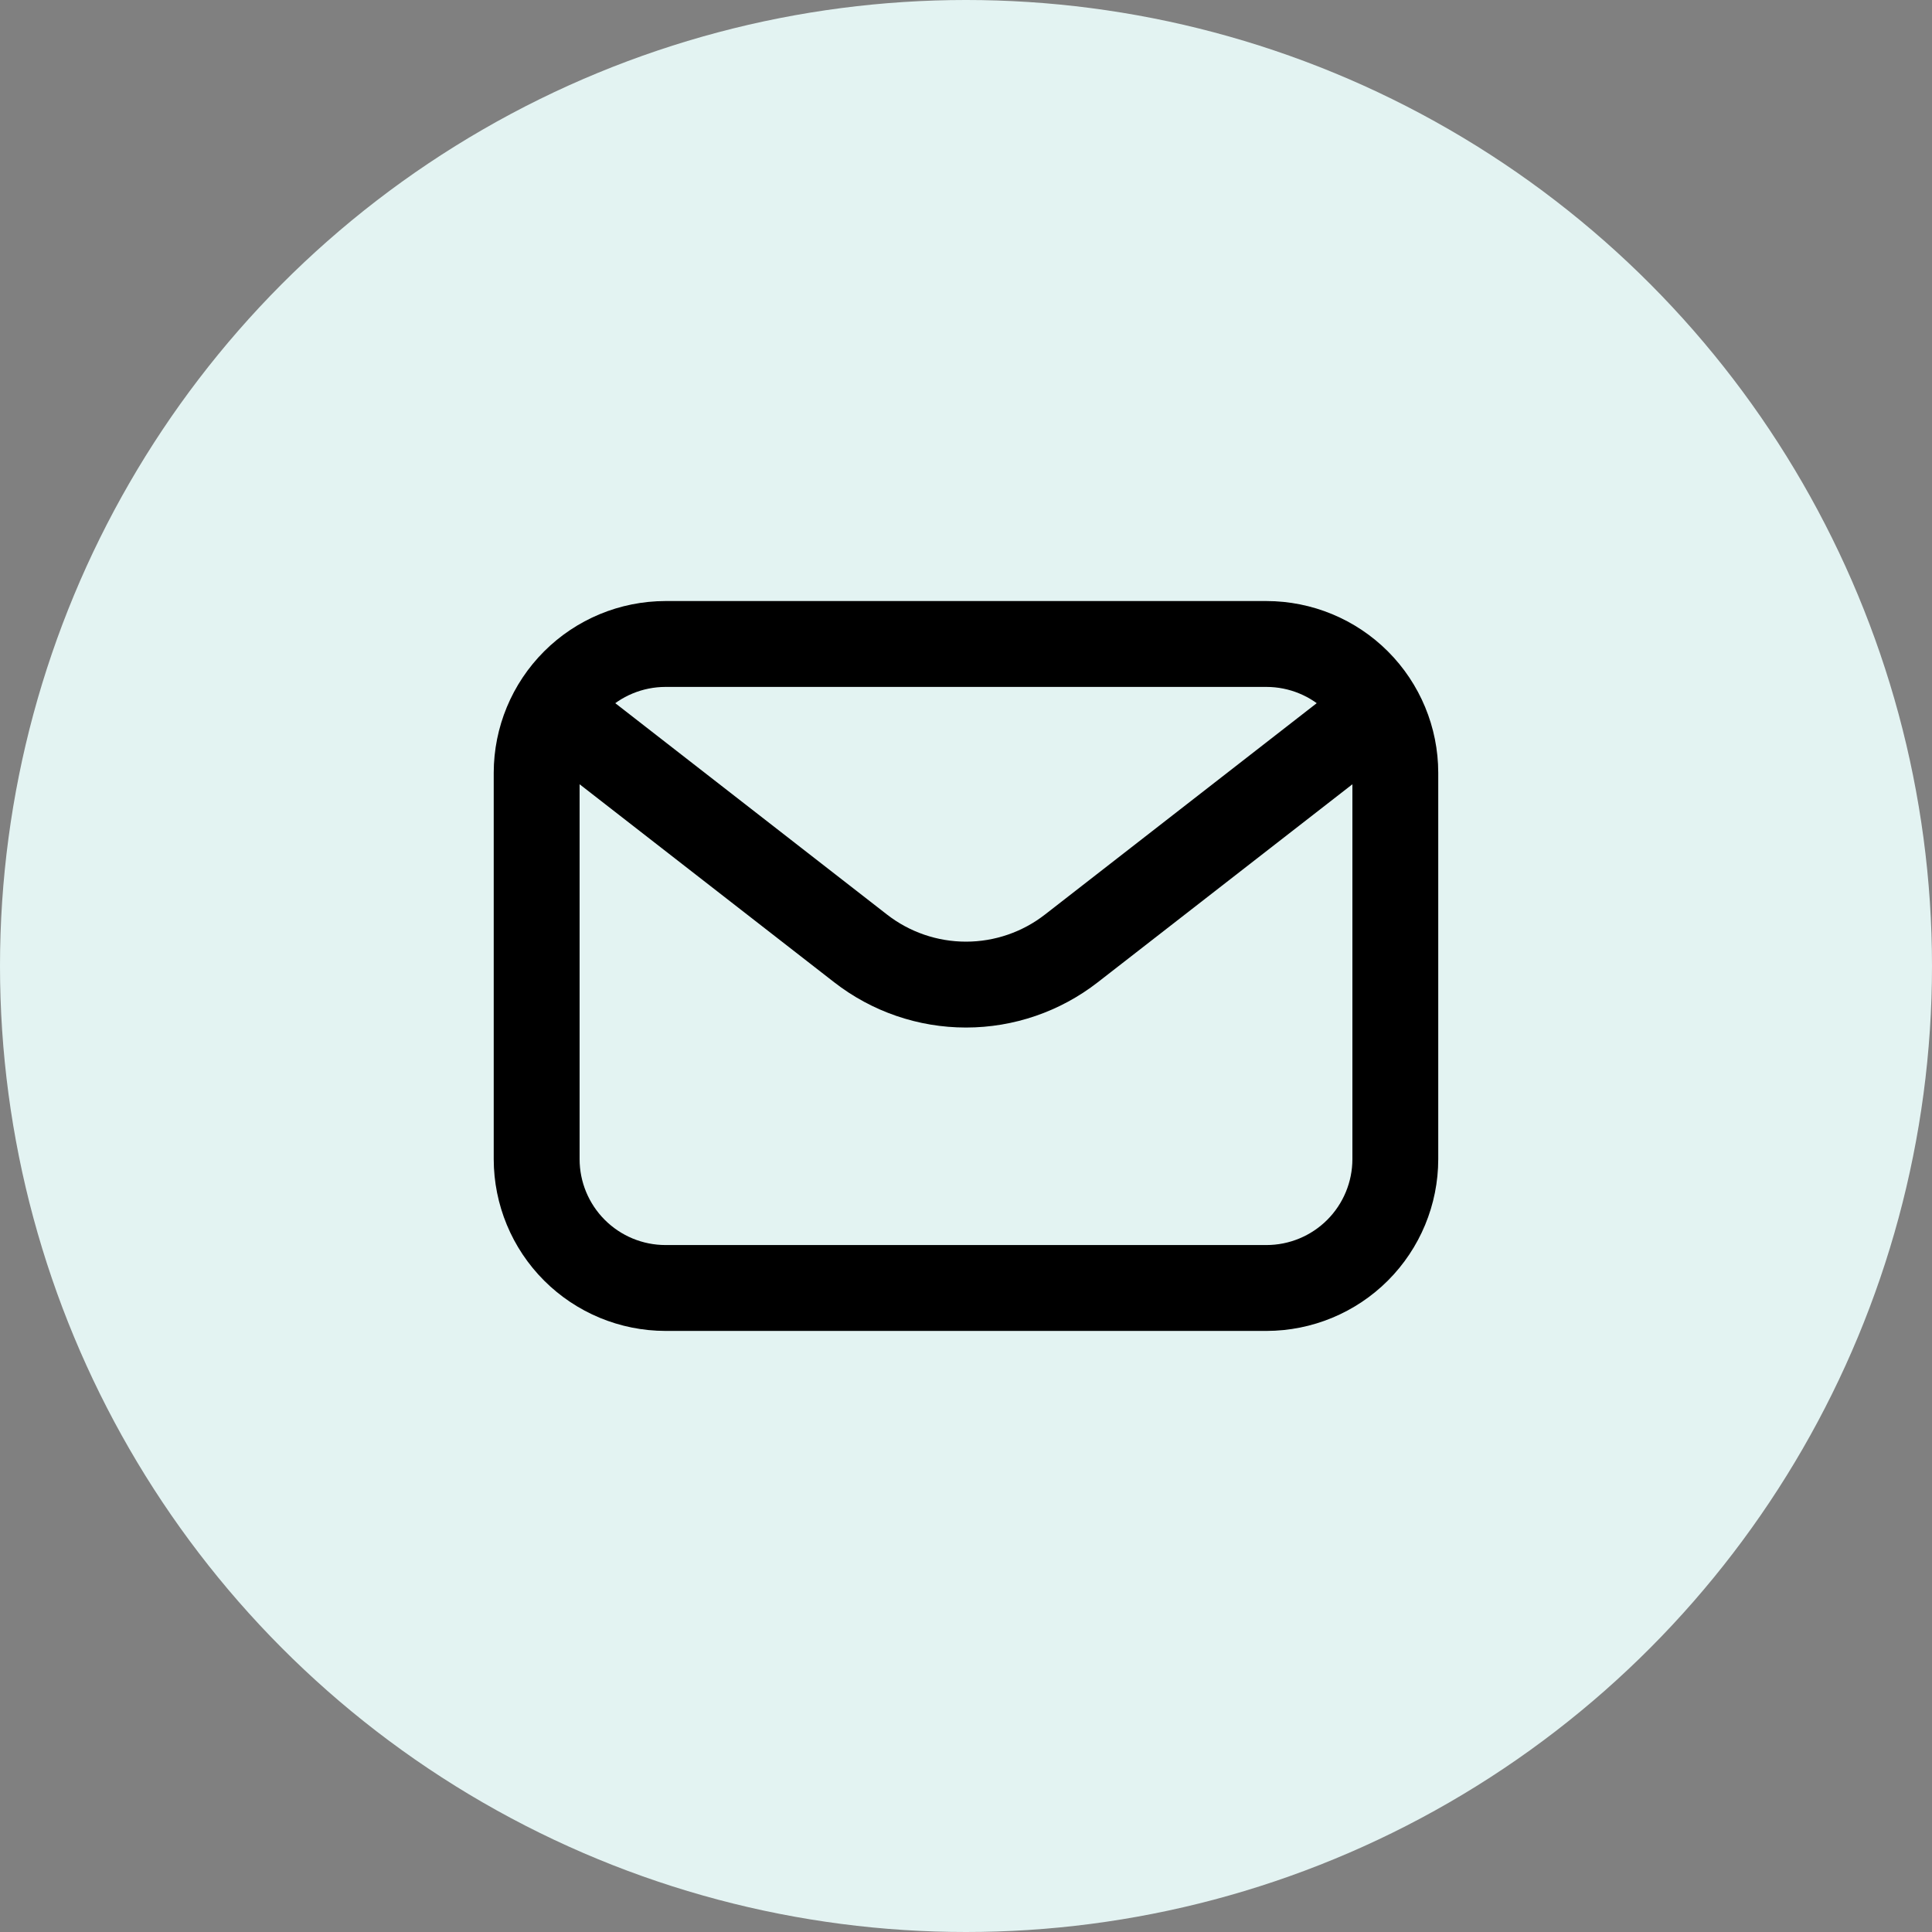
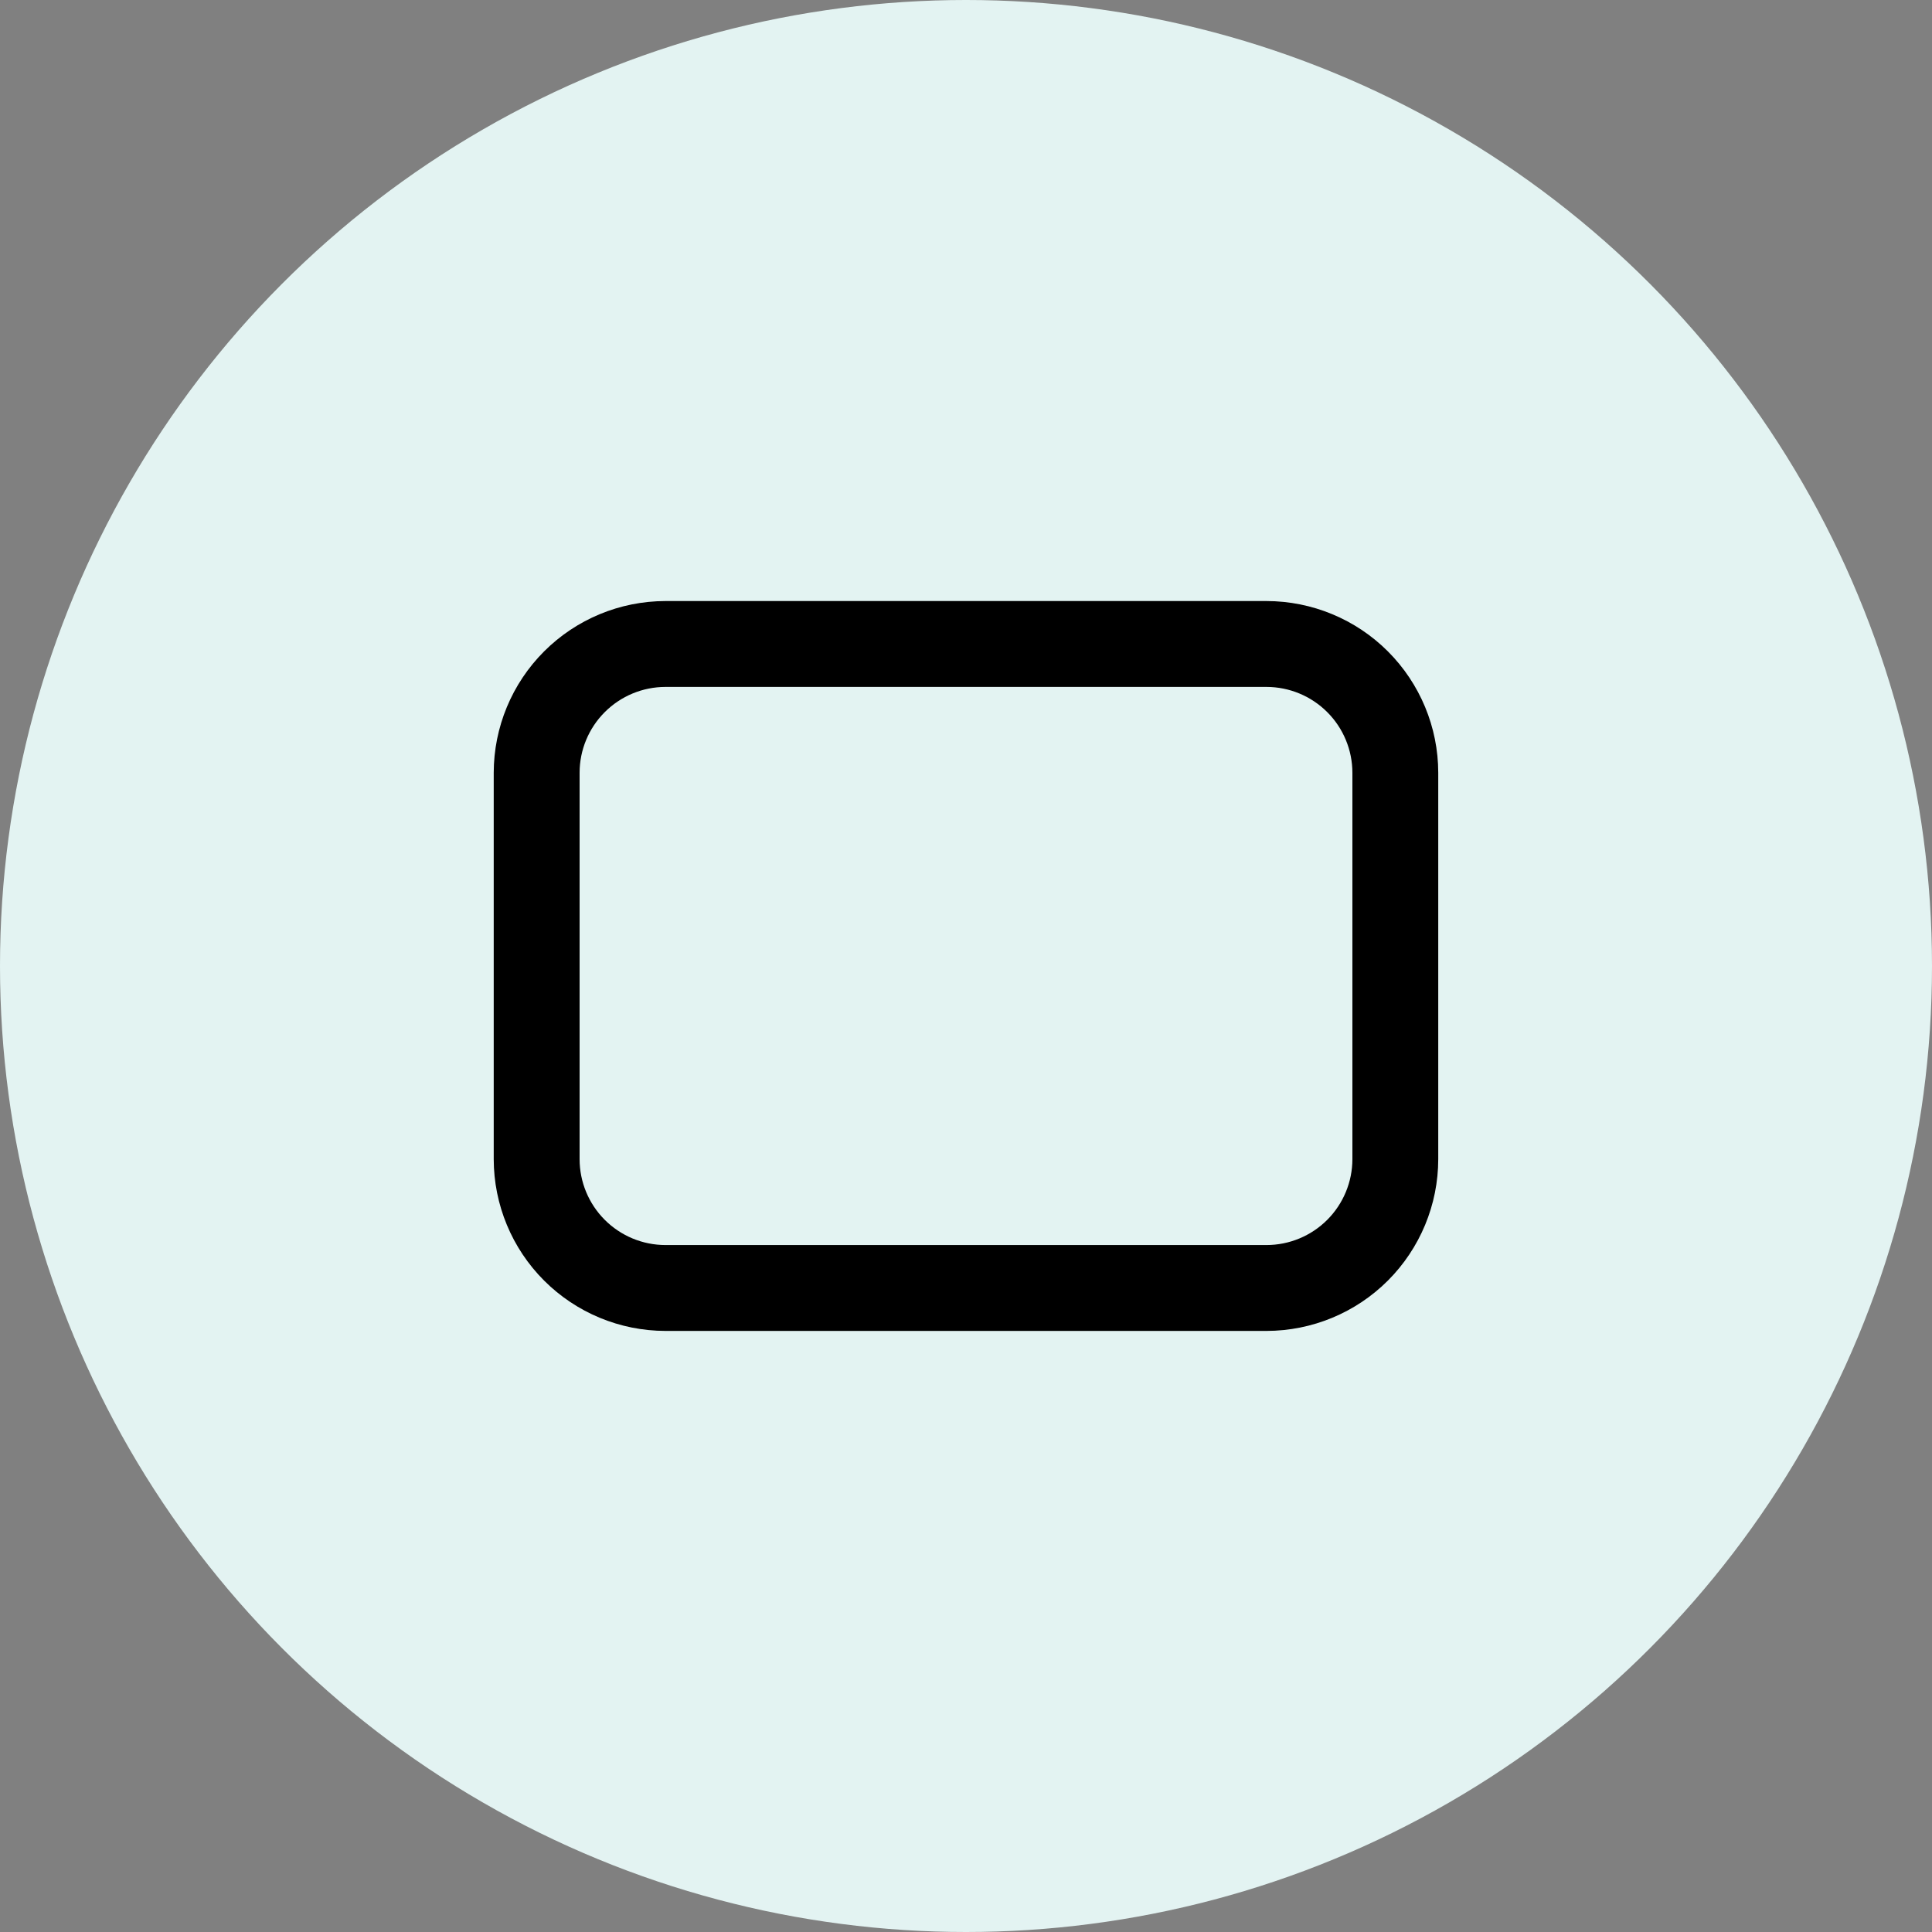
<svg xmlns="http://www.w3.org/2000/svg" width="60" height="60" viewBox="0 0 60 60" fill="none">
  <rect x="0" y="0" width="60" height="60" fill="#808080" stroke="none" />
  <circle cx="30" cy="30" r="30" fill="#E3F3F2" />
  <path d="M39.333 41.333H20.666C19.252 41.331 17.897 40.769 16.897 39.769C15.897 38.769 15.335 37.413 15.333 35.999V23.999C15.335 22.585 15.897 21.23 16.897 20.23C17.897 19.23 19.252 18.668 20.666 18.666H39.333C40.747 18.668 42.103 19.23 43.103 20.23C44.102 21.23 44.665 22.585 44.666 23.999V35.999C44.665 37.413 44.102 38.769 43.103 39.769C42.103 40.769 40.747 41.331 39.333 41.333ZM20.666 21.333C19.959 21.334 19.282 21.615 18.782 22.115C18.282 22.614 18 23.292 18 23.999V35.999C18 36.706 18.282 37.384 18.782 37.884C19.282 38.384 19.959 38.665 20.666 38.666H39.333C40.04 38.665 40.718 38.384 41.218 37.884C41.718 37.384 41.999 36.706 42 35.999V23.999C41.999 23.292 41.718 22.614 41.218 22.115C40.718 21.615 40.04 21.334 39.333 21.333H20.666Z" fill="black" />
-   <path d="M30 31.911C28.517 31.911 27.076 31.416 25.906 30.505L17.181 23.719C16.901 23.501 16.72 23.182 16.676 22.831C16.632 22.48 16.73 22.126 16.947 21.847C17.164 21.568 17.483 21.386 17.834 21.342C18.185 21.299 18.539 21.396 18.819 21.613L27.544 28.4C28.245 28.947 29.11 29.244 30 29.244C30.889 29.244 31.754 28.947 32.455 28.4L41.181 21.613C41.46 21.396 41.814 21.299 42.165 21.342C42.516 21.386 42.835 21.568 43.052 21.847C43.27 22.126 43.367 22.48 43.323 22.831C43.279 23.182 43.098 23.501 42.819 23.719L34.093 30.505C32.923 31.416 31.483 31.911 30 31.911Z" fill="black" />
</svg>